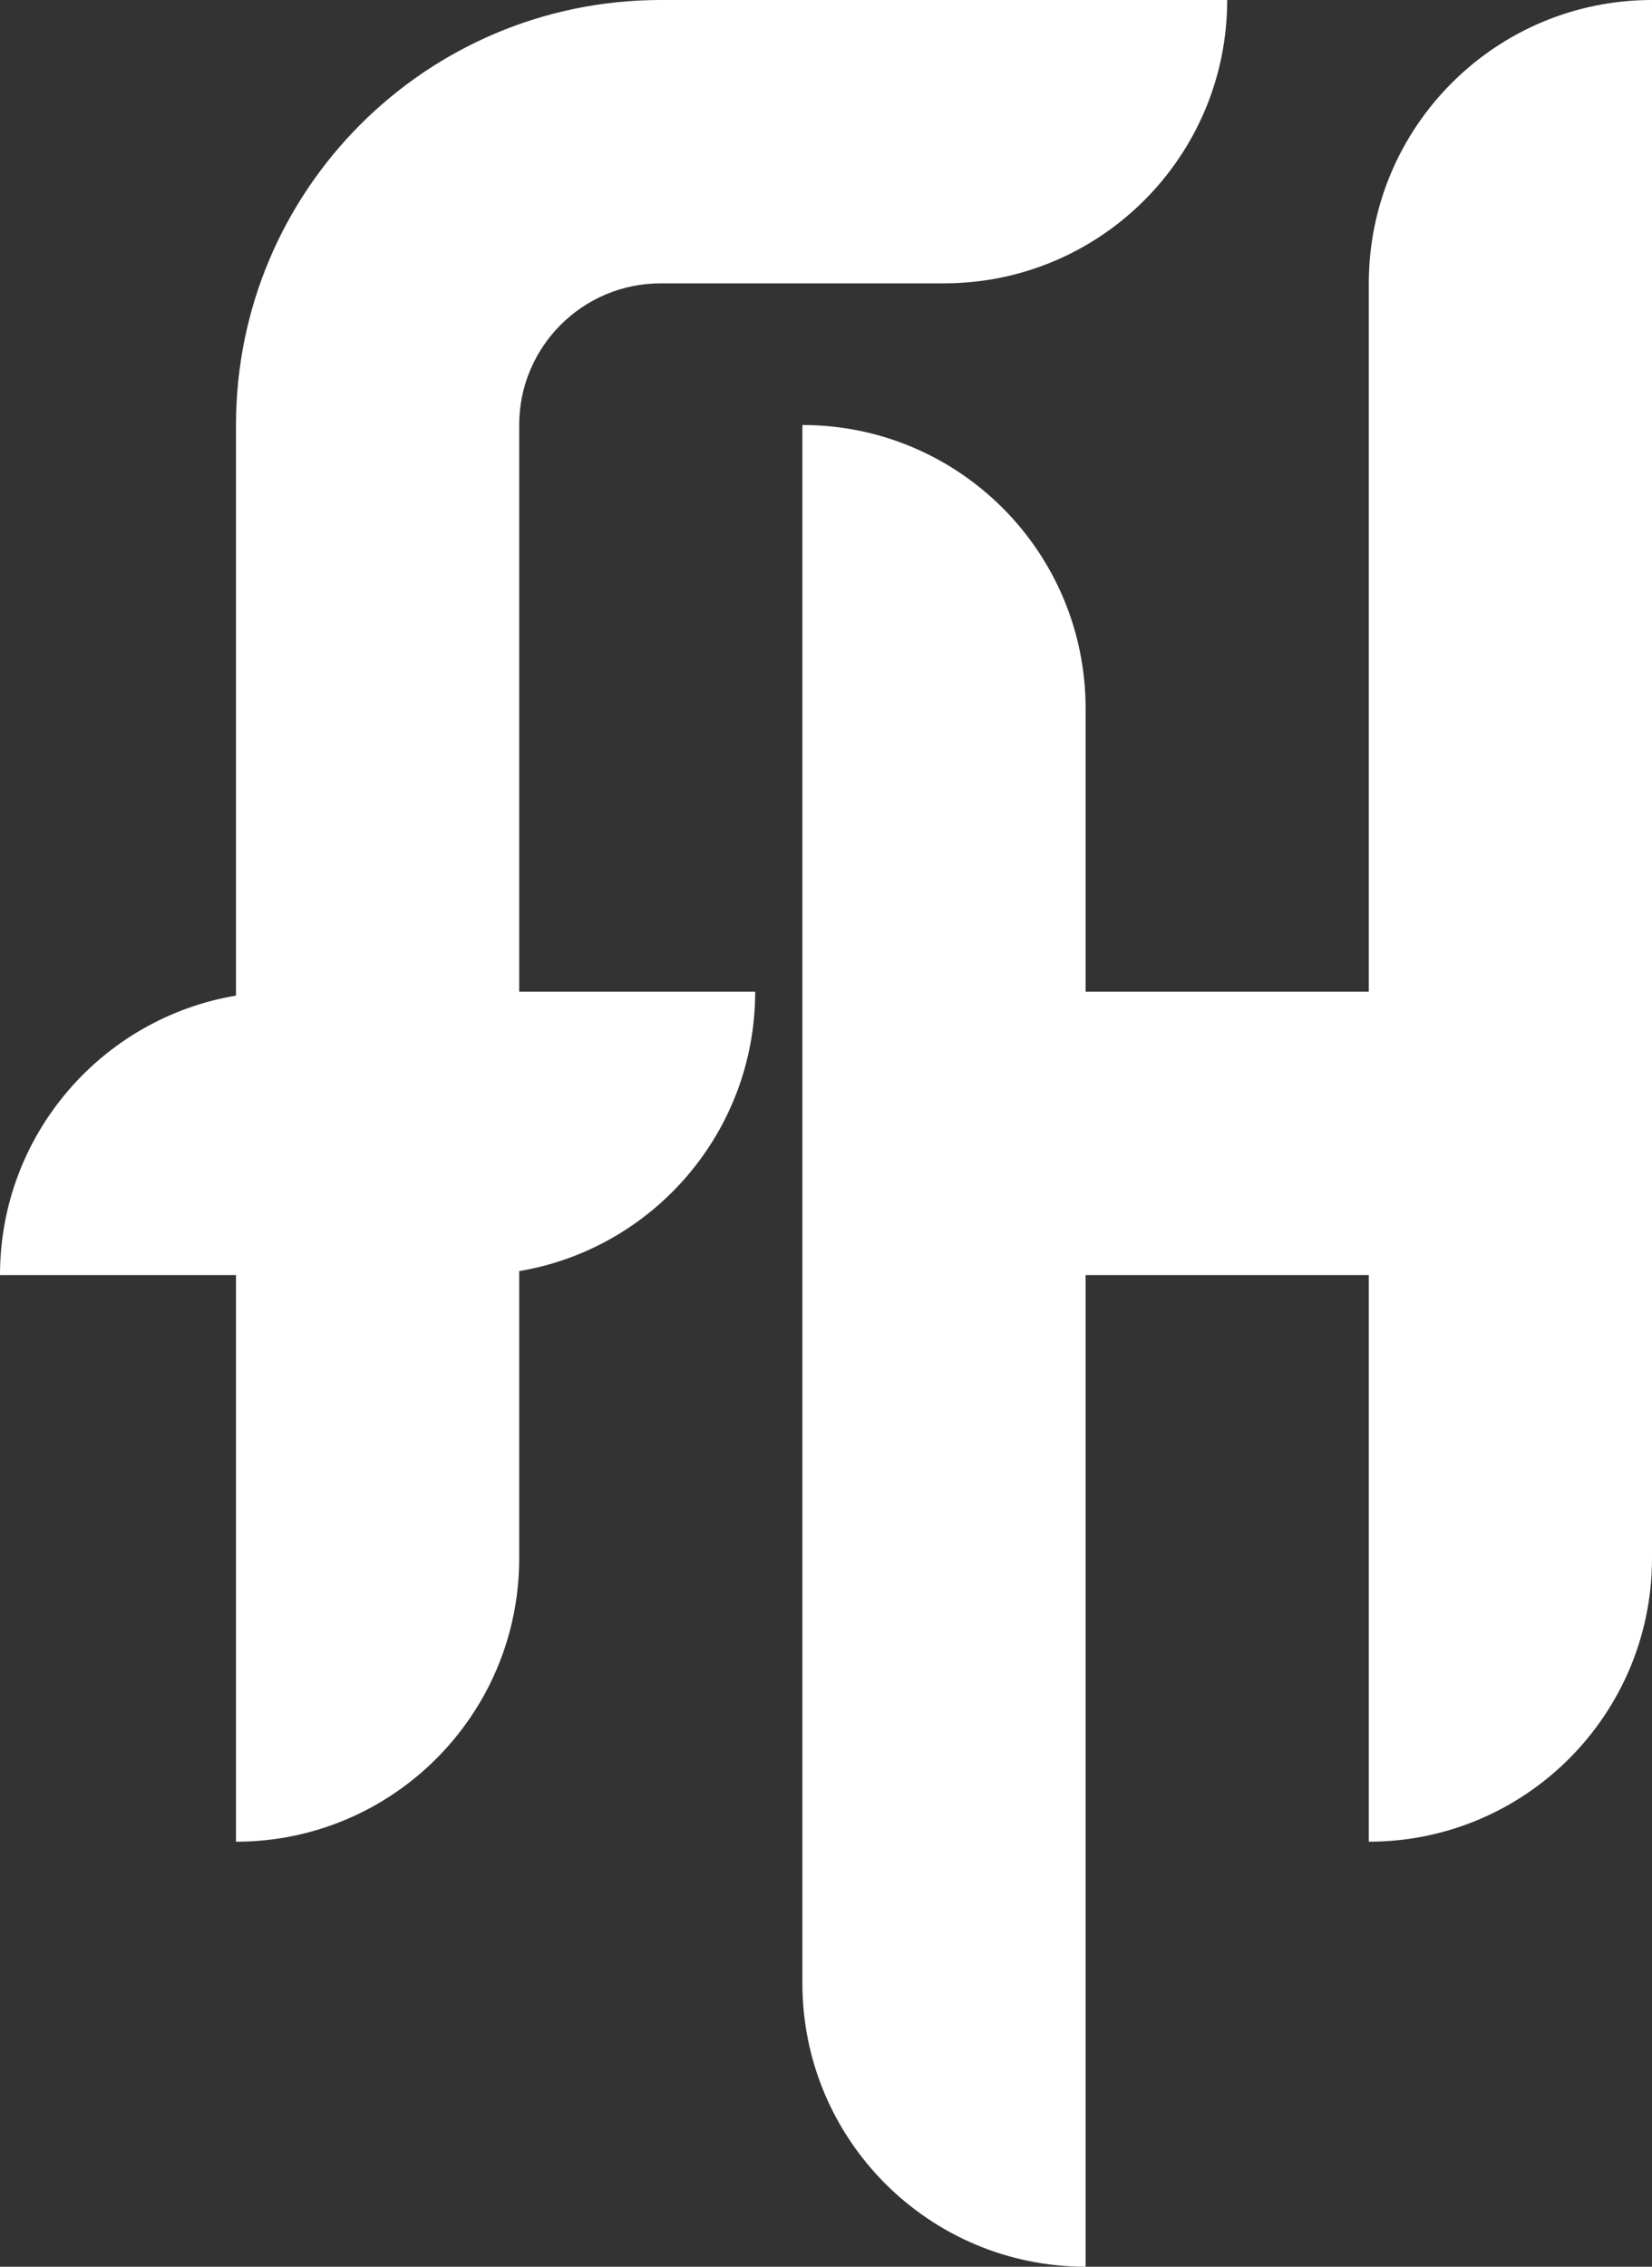
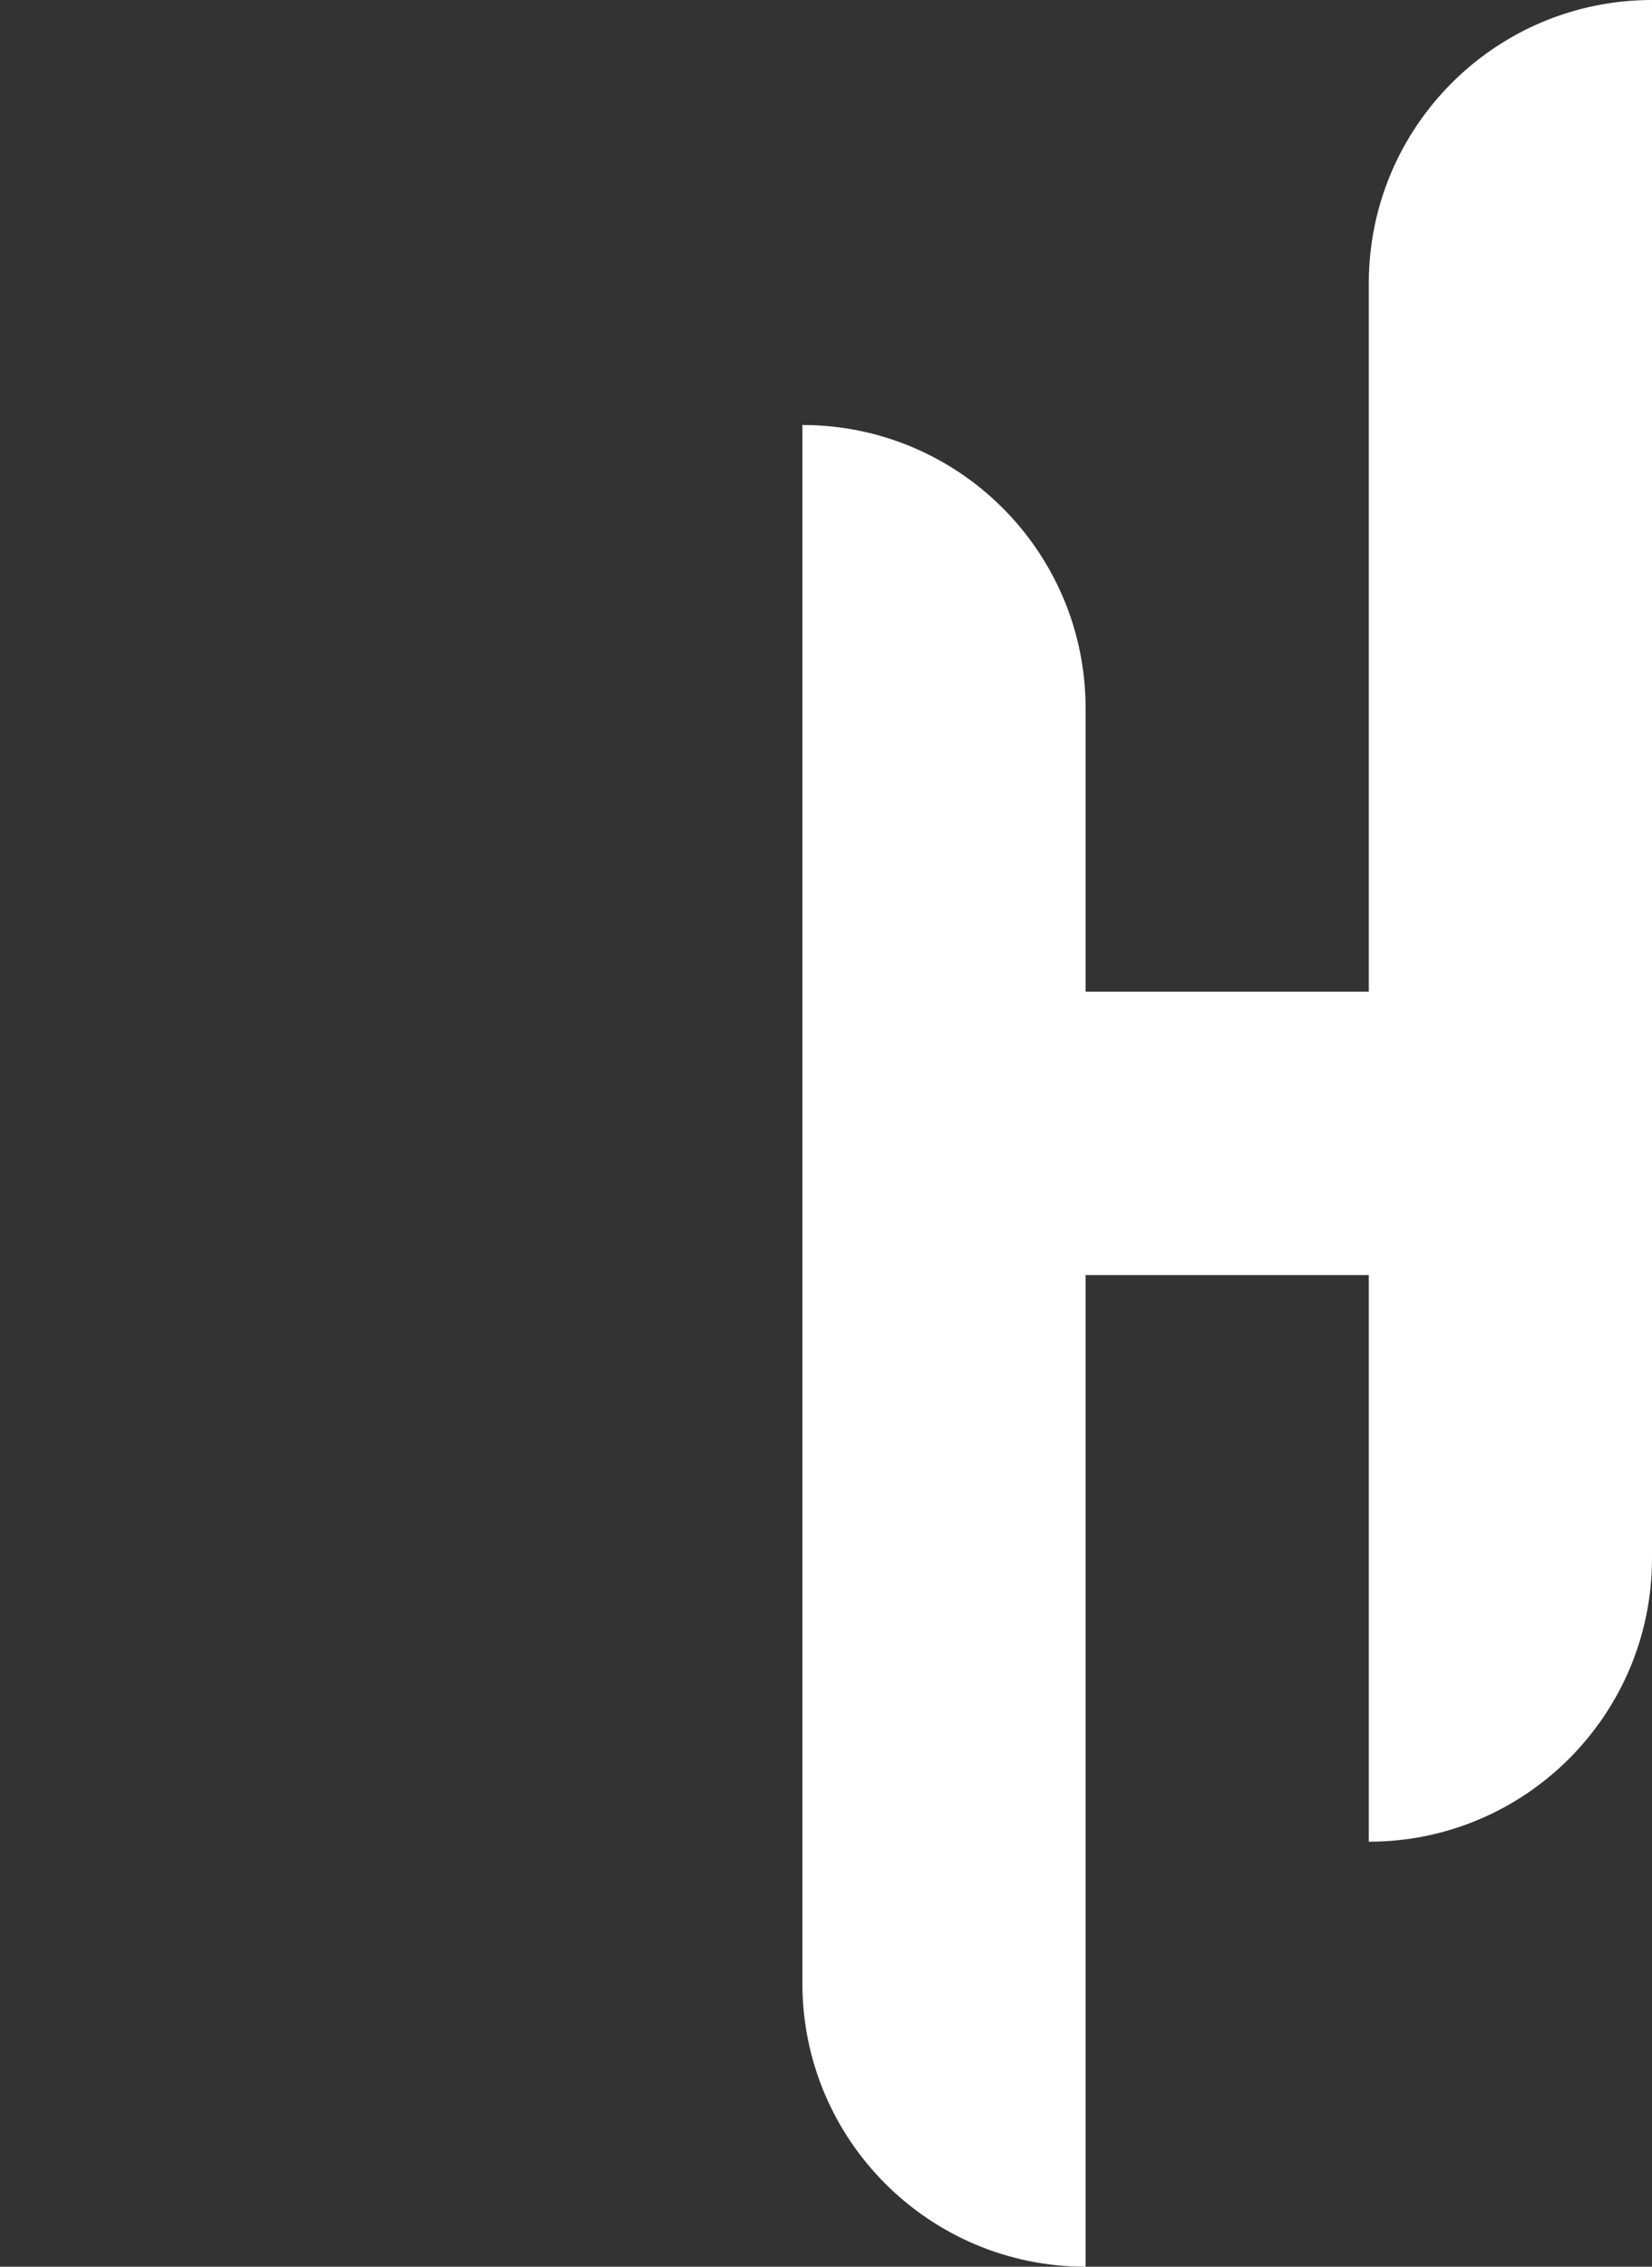
<svg xmlns="http://www.w3.org/2000/svg" width="35" height="48" viewBox="0 0 35 48" fill="none">
  <rect x="0" y="0" width="35" height="48" fill="#333333" stroke="none" />
-   <path d="M14 0C9.029 0 5 4.029 5 9V21.083C2.162 21.559 0 24.027 0 27H5V39C8.314 39 11 36.314 11 33V26.917C13.838 26.441 16 23.973 16 21H11V9C11 7.343 12.343 6 14 6H20C23.314 6 26 3.314 26 0H14Z" fill="white" />
  <path d="M17 9C20.314 9 23 11.686 23 15V21H29V6C29 2.686 31.686 0 35 0V33C35 36.314 32.314 39 29 39V27H23V48C19.686 48 17 45.314 17 42V9Z" fill="white" />
</svg>